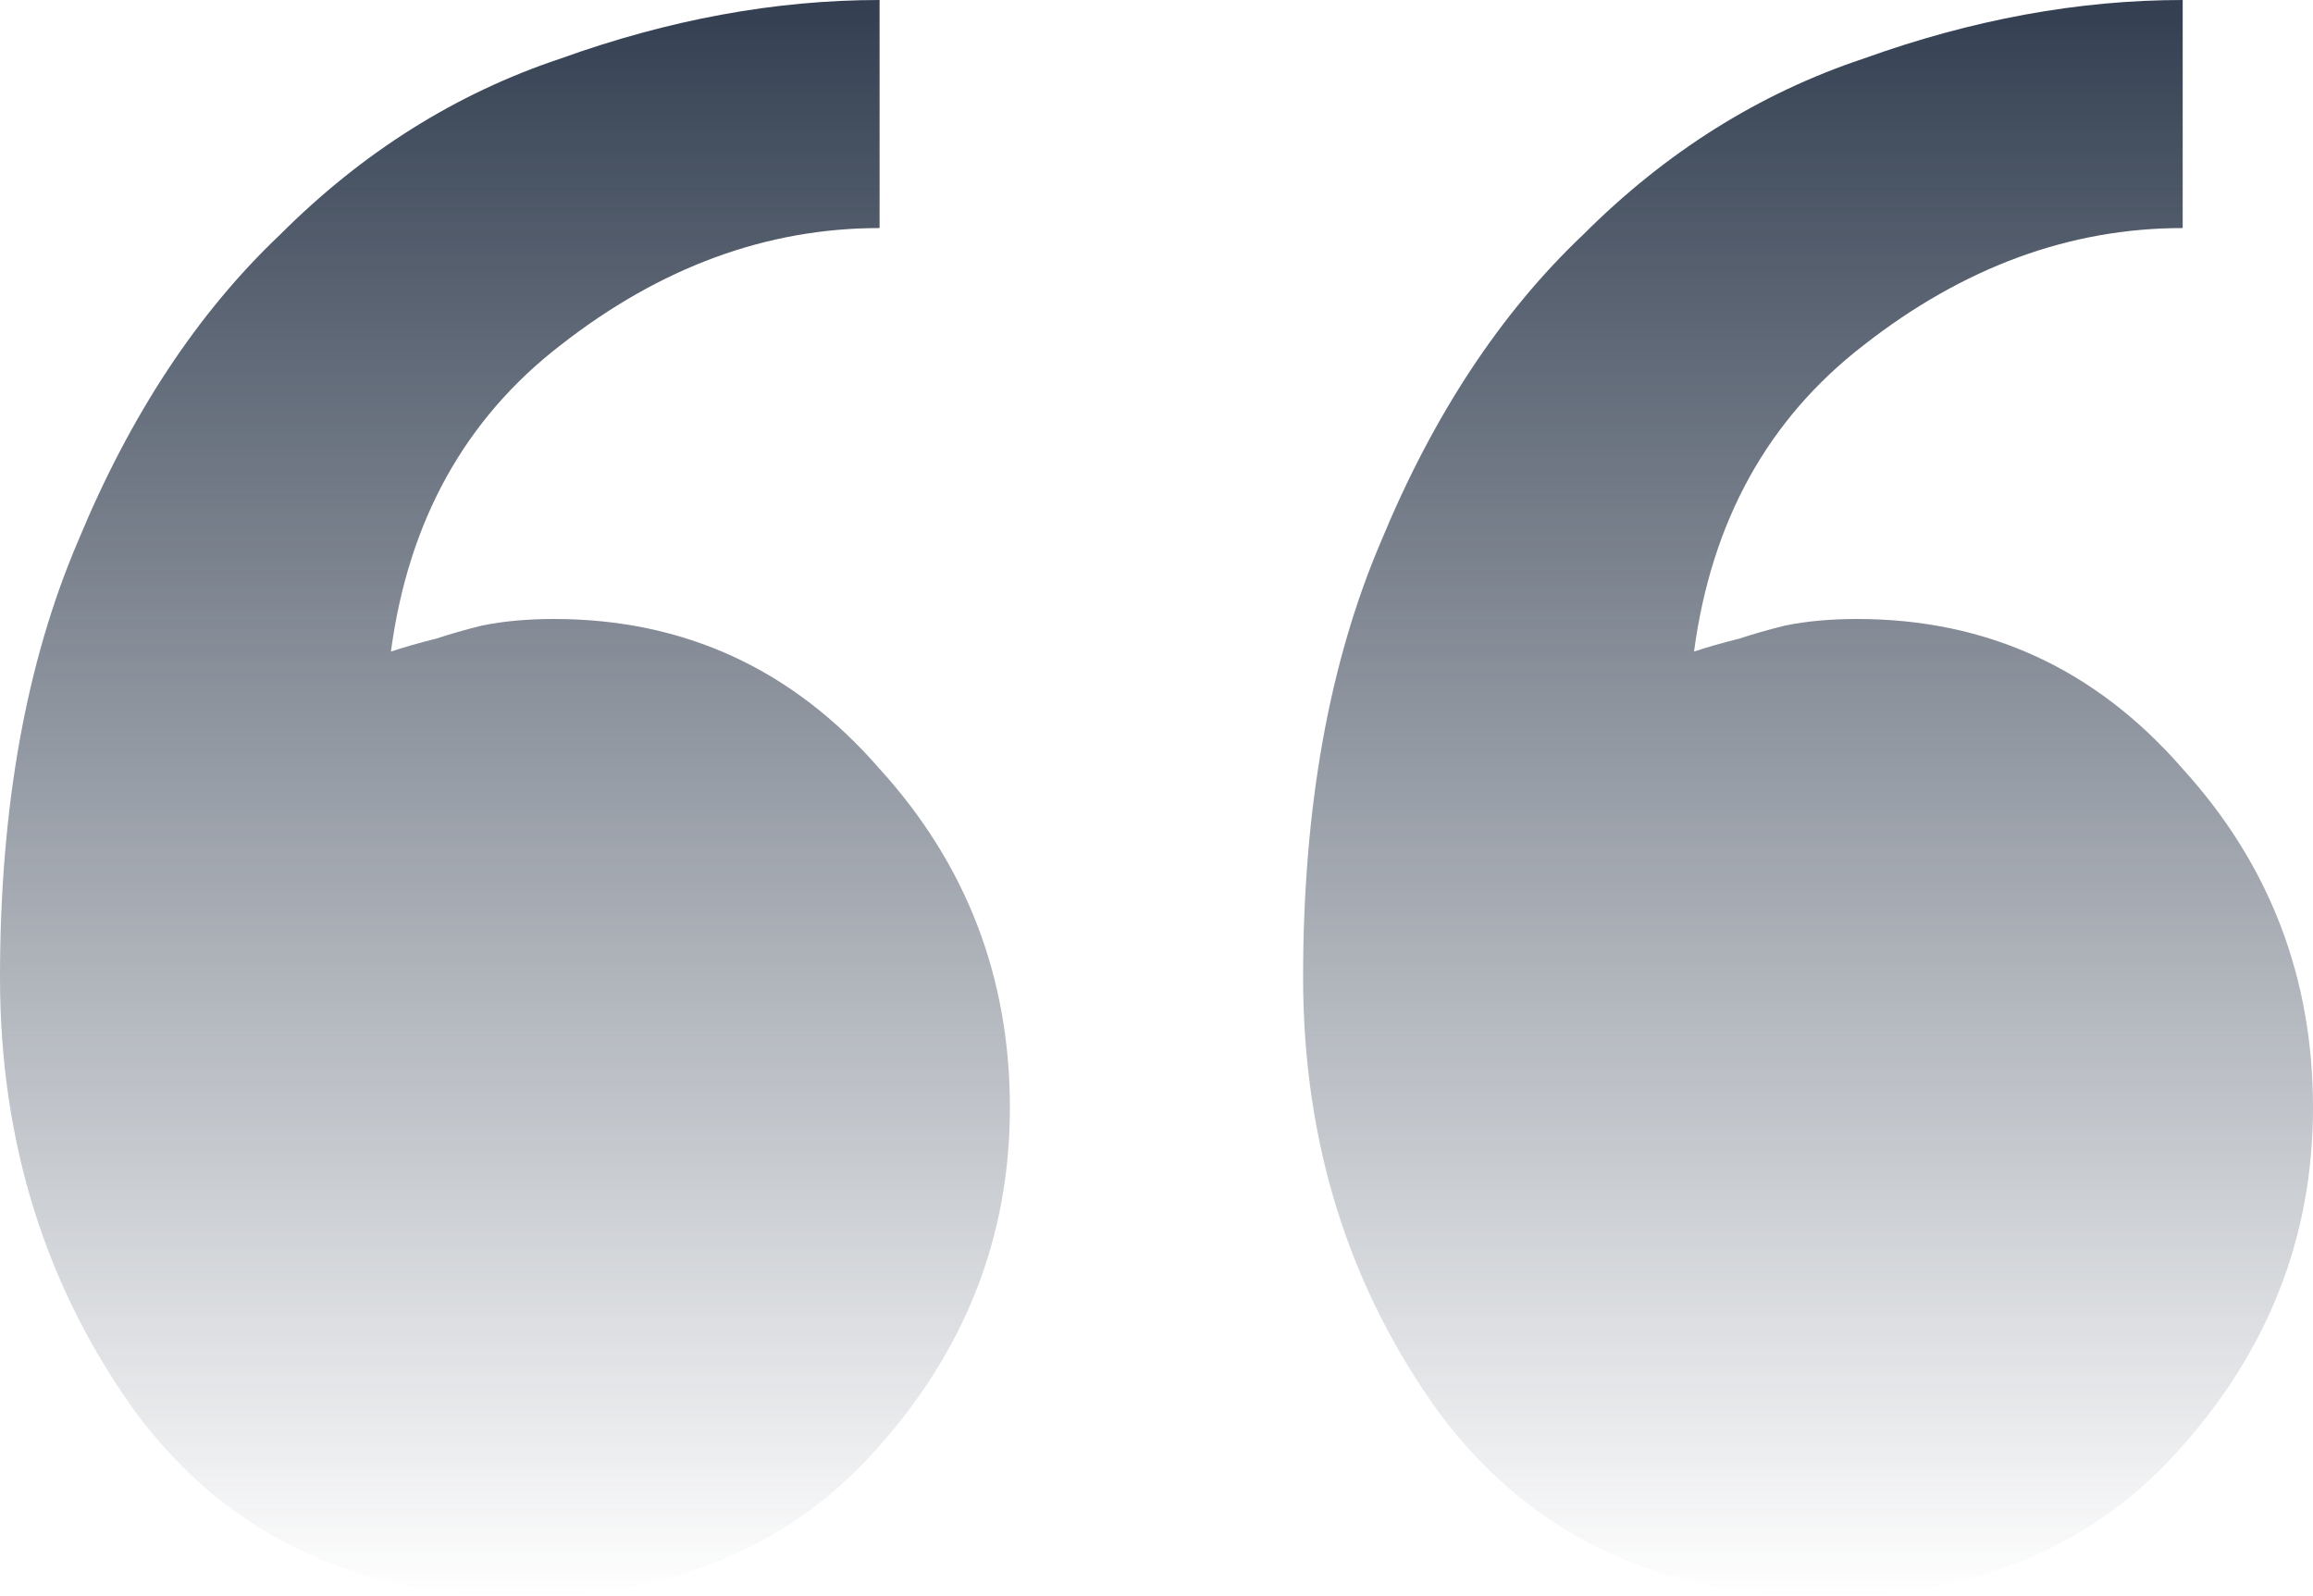
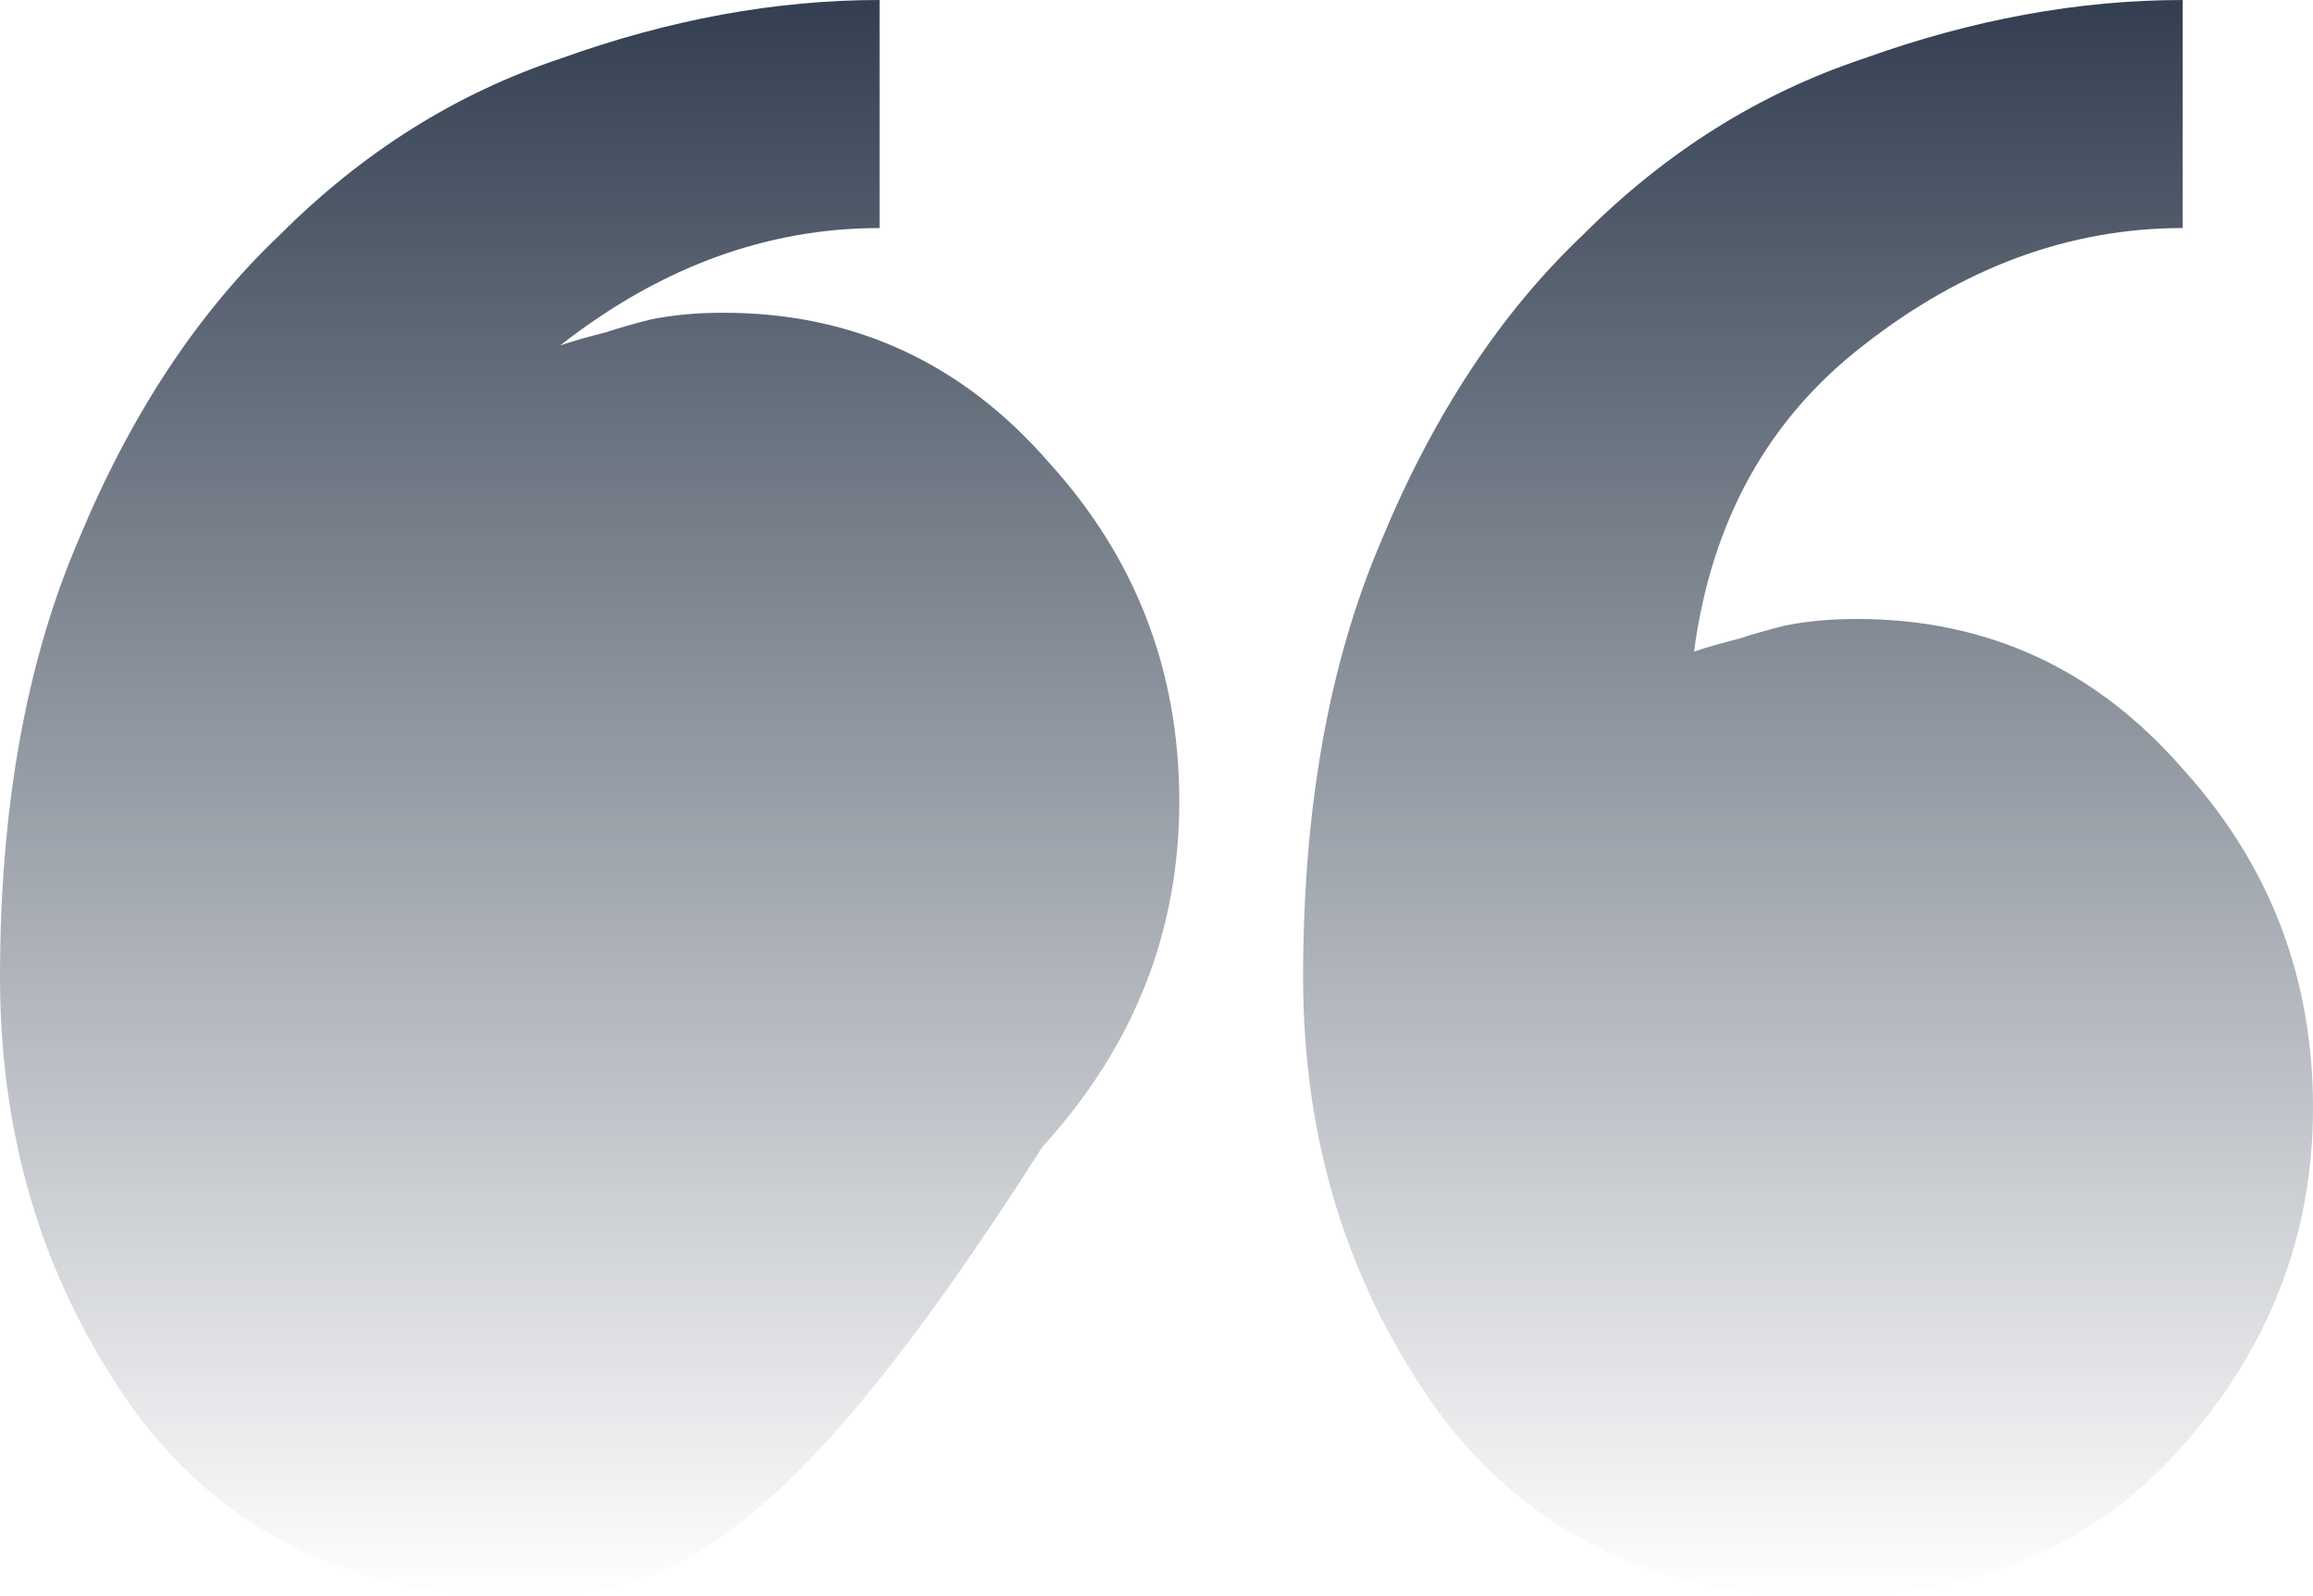
<svg xmlns="http://www.w3.org/2000/svg" width="142" height="98" fill="none">
-   <path d="M80 60c0-10.4 1.6-19.333 4.8-26.8 3.2-7.733 7.333-14 12.4-18.8 5.067-5.067 10.8-8.667 17.2-10.8C121.067 1.2 127.6 0 134 0v14c-6.933 0-13.467 2.4-19.6 7.2-5.867 4.533-9.333 10.8-10.4 18.8.8-.267 1.733-.533 2.8-.8.8-.267 1.733-.533 2.8-.8 1.333-.267 2.8-.4 4.4-.4 8 0 14.667 3.067 20 9.2 5.333 5.867 8 12.8 8 20.8s-2.8 15.067-8.4 21.2c-5.333 5.867-12.533 8.8-21.6 8.8-10.133 0-18-3.733-23.6-11.2C82.8 79.067 80 70.133 80 60ZM0 60c0-10.4 1.6-19.333 4.8-26.8 3.2-7.733 7.333-14 12.4-18.8C22.267 9.333 28 5.733 34.4 3.6 41.067 1.2 47.6 0 54 0v14c-6.933 0-13.467 2.4-19.6 7.2C28.533 25.733 25.067 32 24 40c.8-.267 1.733-.533 2.8-.8.8-.267 1.733-.533 2.8-.8 1.333-.267 2.8-.4 4.4-.4 8 0 14.667 3.067 20 9.2 5.333 5.867 8 12.8 8 20.8s-2.8 15.067-8.4 21.2C48.267 95.067 41.067 98 32 98c-10.133 0-18-3.733-23.6-11.2C2.8 79.067 0 70.133 0 60Z" fill="url(#a)" />
+   <path d="M80 60c0-10.4 1.6-19.333 4.8-26.8 3.2-7.733 7.333-14 12.4-18.8 5.067-5.067 10.8-8.667 17.2-10.8C121.067 1.2 127.6 0 134 0v14c-6.933 0-13.467 2.4-19.6 7.2-5.867 4.533-9.333 10.8-10.4 18.8.8-.267 1.733-.533 2.8-.8.8-.267 1.733-.533 2.8-.8 1.333-.267 2.8-.4 4.4-.4 8 0 14.667 3.067 20 9.2 5.333 5.867 8 12.8 8 20.8s-2.8 15.067-8.4 21.2c-5.333 5.867-12.533 8.8-21.6 8.8-10.133 0-18-3.733-23.6-11.2C82.8 79.067 80 70.133 80 60ZM0 60c0-10.4 1.6-19.333 4.8-26.8 3.2-7.733 7.333-14 12.4-18.8C22.267 9.333 28 5.733 34.4 3.6 41.067 1.2 47.6 0 54 0v14c-6.933 0-13.467 2.4-19.6 7.2c.8-.267 1.733-.533 2.8-.8.8-.267 1.733-.533 2.8-.8 1.333-.267 2.8-.4 4.4-.4 8 0 14.667 3.067 20 9.2 5.333 5.867 8 12.8 8 20.8s-2.8 15.067-8.4 21.2C48.267 95.067 41.067 98 32 98c-10.133 0-18-3.733-23.6-11.2C2.8 79.067 0 70.133 0 60Z" fill="url(#a)" />
  <defs>
    <linearGradient id="a" x1="71" y1="0" x2="71" y2="98" gradientUnits="userSpaceOnUse">
      <stop stop-color="#333F51" />
      <stop offset="1" stop-color="#333F51" stop-opacity="0" />
    </linearGradient>
  </defs>
</svg>